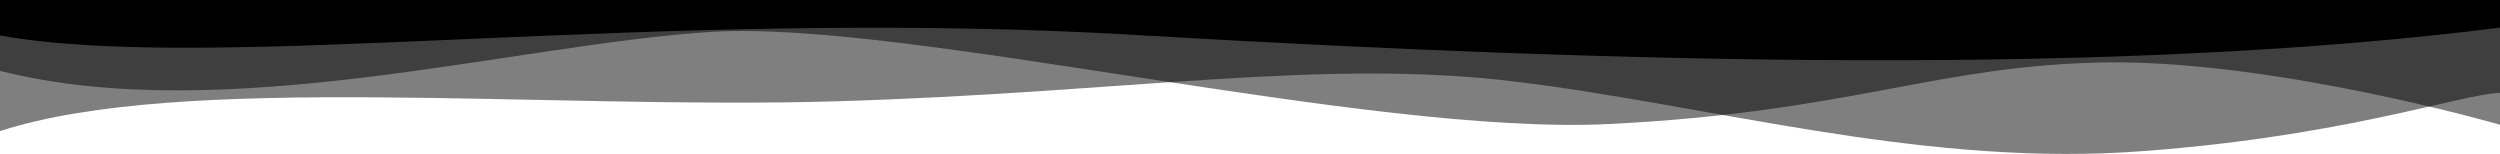
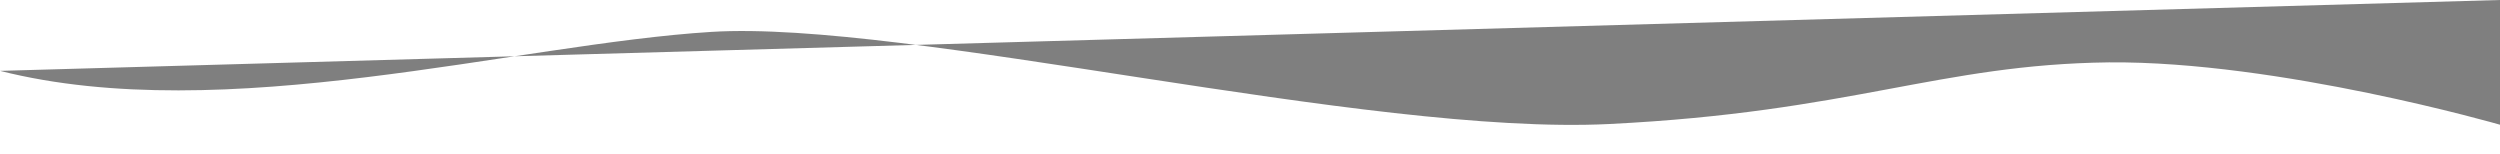
<svg xmlns="http://www.w3.org/2000/svg" viewBox="0 0 35.28 2.17" preserveAspectRatio="none">
-   <path d="M0 .5c3.07.55 9.27-.42 16.14 0 6.88.4 13.75.57 19.14-.11V0H0z" />
-   <path d="M0 1c3.17.8 7.29-.38 10.04-.55 2.75-.17 9.25 1.47 12.67 1.3 3.43-.17 4.65-.84 7.05-.87 2.4-.02 5.52.88 5.52.88V0H0z" opacity=".5" />
-   <path d="M0 1.85c2.56-.83 7.68-.3 11.79-.42 4.1-.12 6.86-.61 9.58-.28 2.73.33 5.61 1.17 8.61 1 3-.19 4.73-.82 5.3-.84V.1H0z" opacity=".5" />
+   <path d="M0 1c3.17.8 7.29-.38 10.04-.55 2.75-.17 9.25 1.47 12.67 1.3 3.43-.17 4.65-.84 7.05-.87 2.4-.02 5.52.88 5.52.88V0z" opacity=".5" />
</svg>